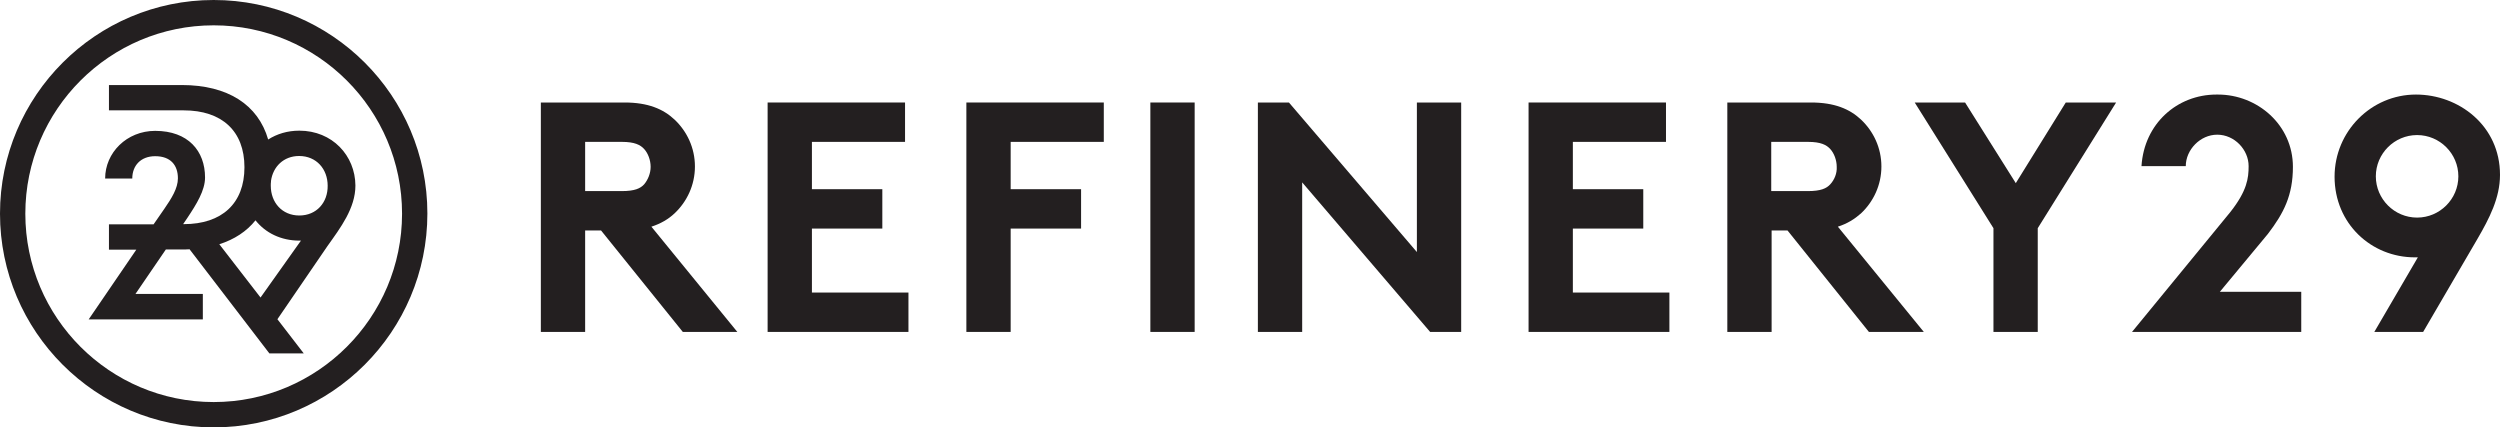
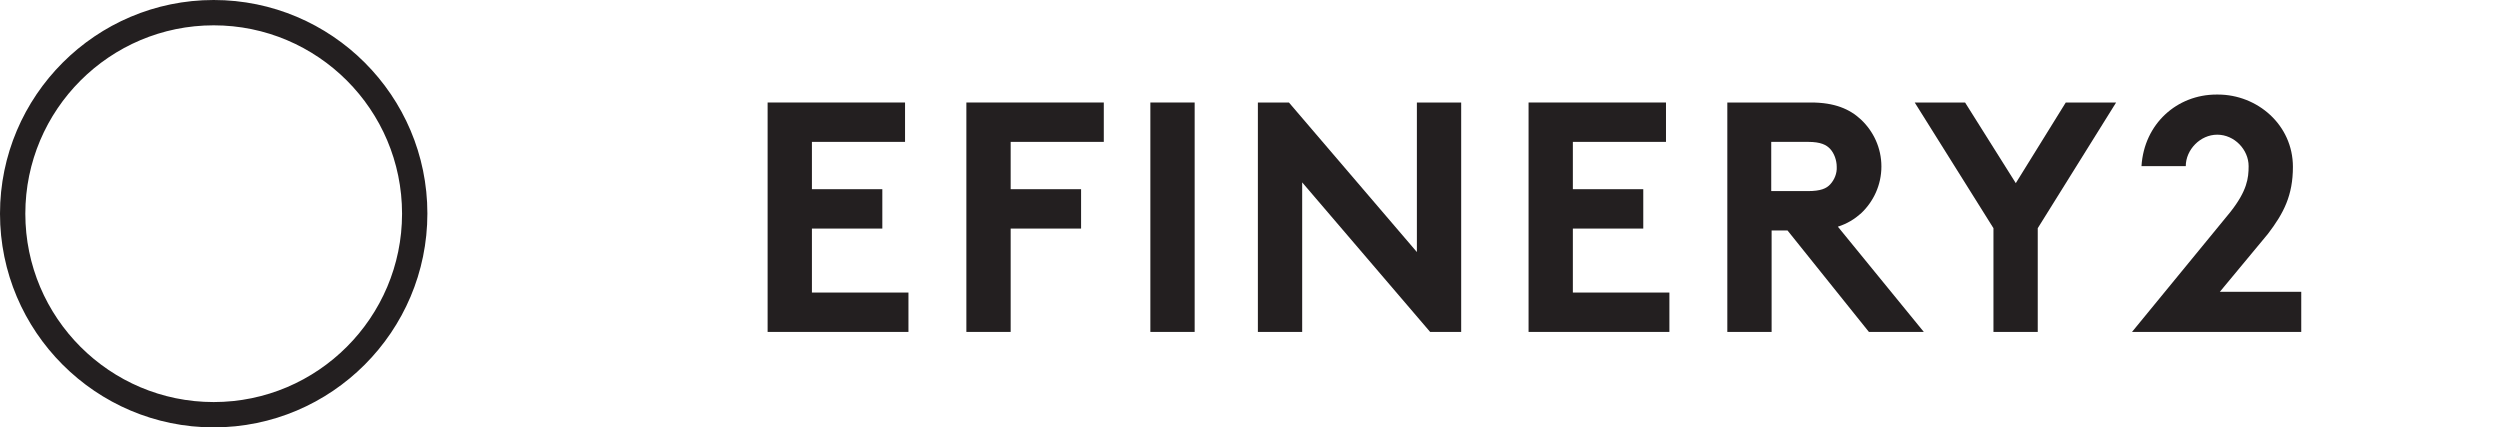
<svg xmlns="http://www.w3.org/2000/svg" width="1322" height="226" viewBox="0 0 1322 226" fill="none">
-   <path d="M356.668 112.86C363.275 106.654 367.479 97.845 367.479 88.036C367.479 78.226 363.275 69.418 356.668 63.212C350.662 57.606 342.655 54.203 330.243 54.203H286V175.52H309.423V121.868H317.831L361.072 175.52H389.9L344.456 119.867C349.461 118.265 353.465 115.863 356.668 112.86ZM340.653 97.445C338.651 99.647 335.648 101.048 328.841 101.048H309.423V75.023H328.841C335.648 75.023 338.651 76.625 340.653 78.827C342.655 81.029 344.056 84.633 344.056 88.236C344.056 91.639 342.655 95.043 340.653 97.445Z" fill="#231F20" />
  <path d="M429.34 120.868H466.576V100.047H429.34V75.023H478.587V54.203H405.917V175.52H480.389V154.7H429.34V120.868Z" fill="#231F20" />
  <path d="M511.018 175.52H534.44V120.868H571.676V100.047H534.44V75.023H583.688V54.203H511.018V175.52Z" fill="#231F20" />
  <path d="M631.734 54.203H608.312V175.52H631.734V54.203Z" fill="#231F20" />
  <path d="M749.248 133.28L681.583 54.203H665.167V175.52H688.59V96.444L756.255 175.52H772.671V54.203H749.248V133.28Z" fill="#231F20" />
  <path d="M831.727 120.868H868.963V100.047H831.727V75.023H880.975V54.203H808.305V175.52H882.777V154.7H831.727V120.868Z" fill="#231F20" />
  <path d="M984.074 112.86C990.681 106.654 994.885 97.845 994.885 88.036C994.885 78.226 990.681 69.418 984.074 63.212C978.069 57.606 970.061 54.203 957.649 54.203H913.406V175.52H936.829V121.868H945.237L988.279 175.52H1017.31L971.863 119.867C976.868 118.265 980.671 115.863 984.074 112.86ZM967.859 97.445C965.857 99.647 962.854 101.048 956.047 101.048H936.629V75.023H956.047C962.854 75.023 965.857 76.625 967.859 78.827C969.861 81.029 971.262 84.633 971.262 88.236C971.462 91.639 970.061 95.043 967.859 97.445Z" fill="#231F20" />
  <path d="M1065.95 96.844L1039.13 54.203H1012.5L1054.14 120.667V175.52H1077.56V120.667L1119 54.203H1092.38L1065.95 96.844Z" fill="#231F20" />
  <path d="M1199.28 123.671C1207.69 112.66 1212.49 103.251 1212.49 88.237C1212.49 66.016 1193.68 50 1172.86 50H1172.06C1151.24 50 1133.82 65.415 1132.42 87.837H1155.84C1155.84 79.228 1163.45 71.221 1172.46 71.221C1181.66 71.221 1189.07 79.228 1189.07 87.837C1189.07 94.243 1188.27 100.849 1179.46 112.06L1127.41 175.521H1216.9V154.301H1173.86L1199.28 123.671Z" fill="#231F20" />
-   <path d="M1277.56 50C1253.93 50 1234.52 69.419 1234.52 93.442C1234.52 118.266 1253.93 136.083 1276.96 136.083H1278.56L1255.54 175.521H1281.36L1309.99 126.474C1316.39 115.463 1322 104.653 1322 92.441C1322 66.416 1300.18 50 1277.56 50ZM1278.16 115.063C1266.15 115.063 1256.34 105.253 1256.34 93.242C1256.34 81.23 1266.15 71.421 1278.16 71.421C1290.17 71.421 1299.98 81.23 1299.98 93.242C1299.98 105.253 1290.17 115.063 1278.16 115.063Z" fill="#231F20" />
-   <path d="M158.284 69.097C152.012 69.097 146.485 70.797 141.807 73.774C136.492 55.383 120.441 44.966 96.097 44.966H57.615V58.36H97.16C117.358 58.36 129.264 69.309 129.264 88.444C129.264 107.578 117.358 118.527 97.16 118.527H96.841L99.074 115.232C103.964 107.897 108.428 100.669 108.428 93.865C108.428 79.833 99.499 69.203 82.065 69.203C66.97 69.203 55.596 80.79 55.596 94.397H69.947C69.947 87.593 74.411 82.597 82.065 82.597C90.251 82.597 94.077 87.381 94.077 94.29C94.077 99.606 90.676 104.921 86.955 110.342L81.215 118.634H57.615V132.028H72.073L46.879 168.915H107.259V155.415H71.647L87.699 131.922H96.097C97.479 131.922 98.861 131.922 100.243 131.815L142.445 186.88H160.623L146.697 168.809L173.167 130.114C179.97 120.547 187.943 110.13 187.943 98.117C187.837 82.278 175.718 69.097 158.284 69.097ZM137.768 157.328L115.976 129.158C123.949 126.606 130.433 122.354 135.11 116.508C140.319 123.098 148.504 127.244 158.391 127.244C158.497 127.244 159.028 127.244 159.135 127.244L137.768 157.328ZM158.284 113.956C149.142 113.956 143.189 107.047 143.189 98.224C143.189 97.48 143.189 96.842 143.296 96.097C143.296 95.991 143.296 95.885 143.296 95.672C144.359 88.125 149.993 82.491 158.178 82.491C167.32 82.491 173.273 89.4 173.273 98.224C173.379 107.047 167.426 113.956 158.284 113.956Z" fill="#231F20" />
  <path d="M113 0C50.706 0 0 50.706 0 113C0 175.293 50.706 226 113 226C175.294 226 226 175.293 226 112.894C226 50.6 175.294 0 113 0ZM113 212.606C58.041 212.606 13.394 167.959 13.394 113C13.394 58.041 58.041 13.394 113 13.394C167.959 13.394 212.606 58.041 212.606 113C212.606 167.852 167.959 212.606 113 212.606Z" fill="#231F20" />
</svg>